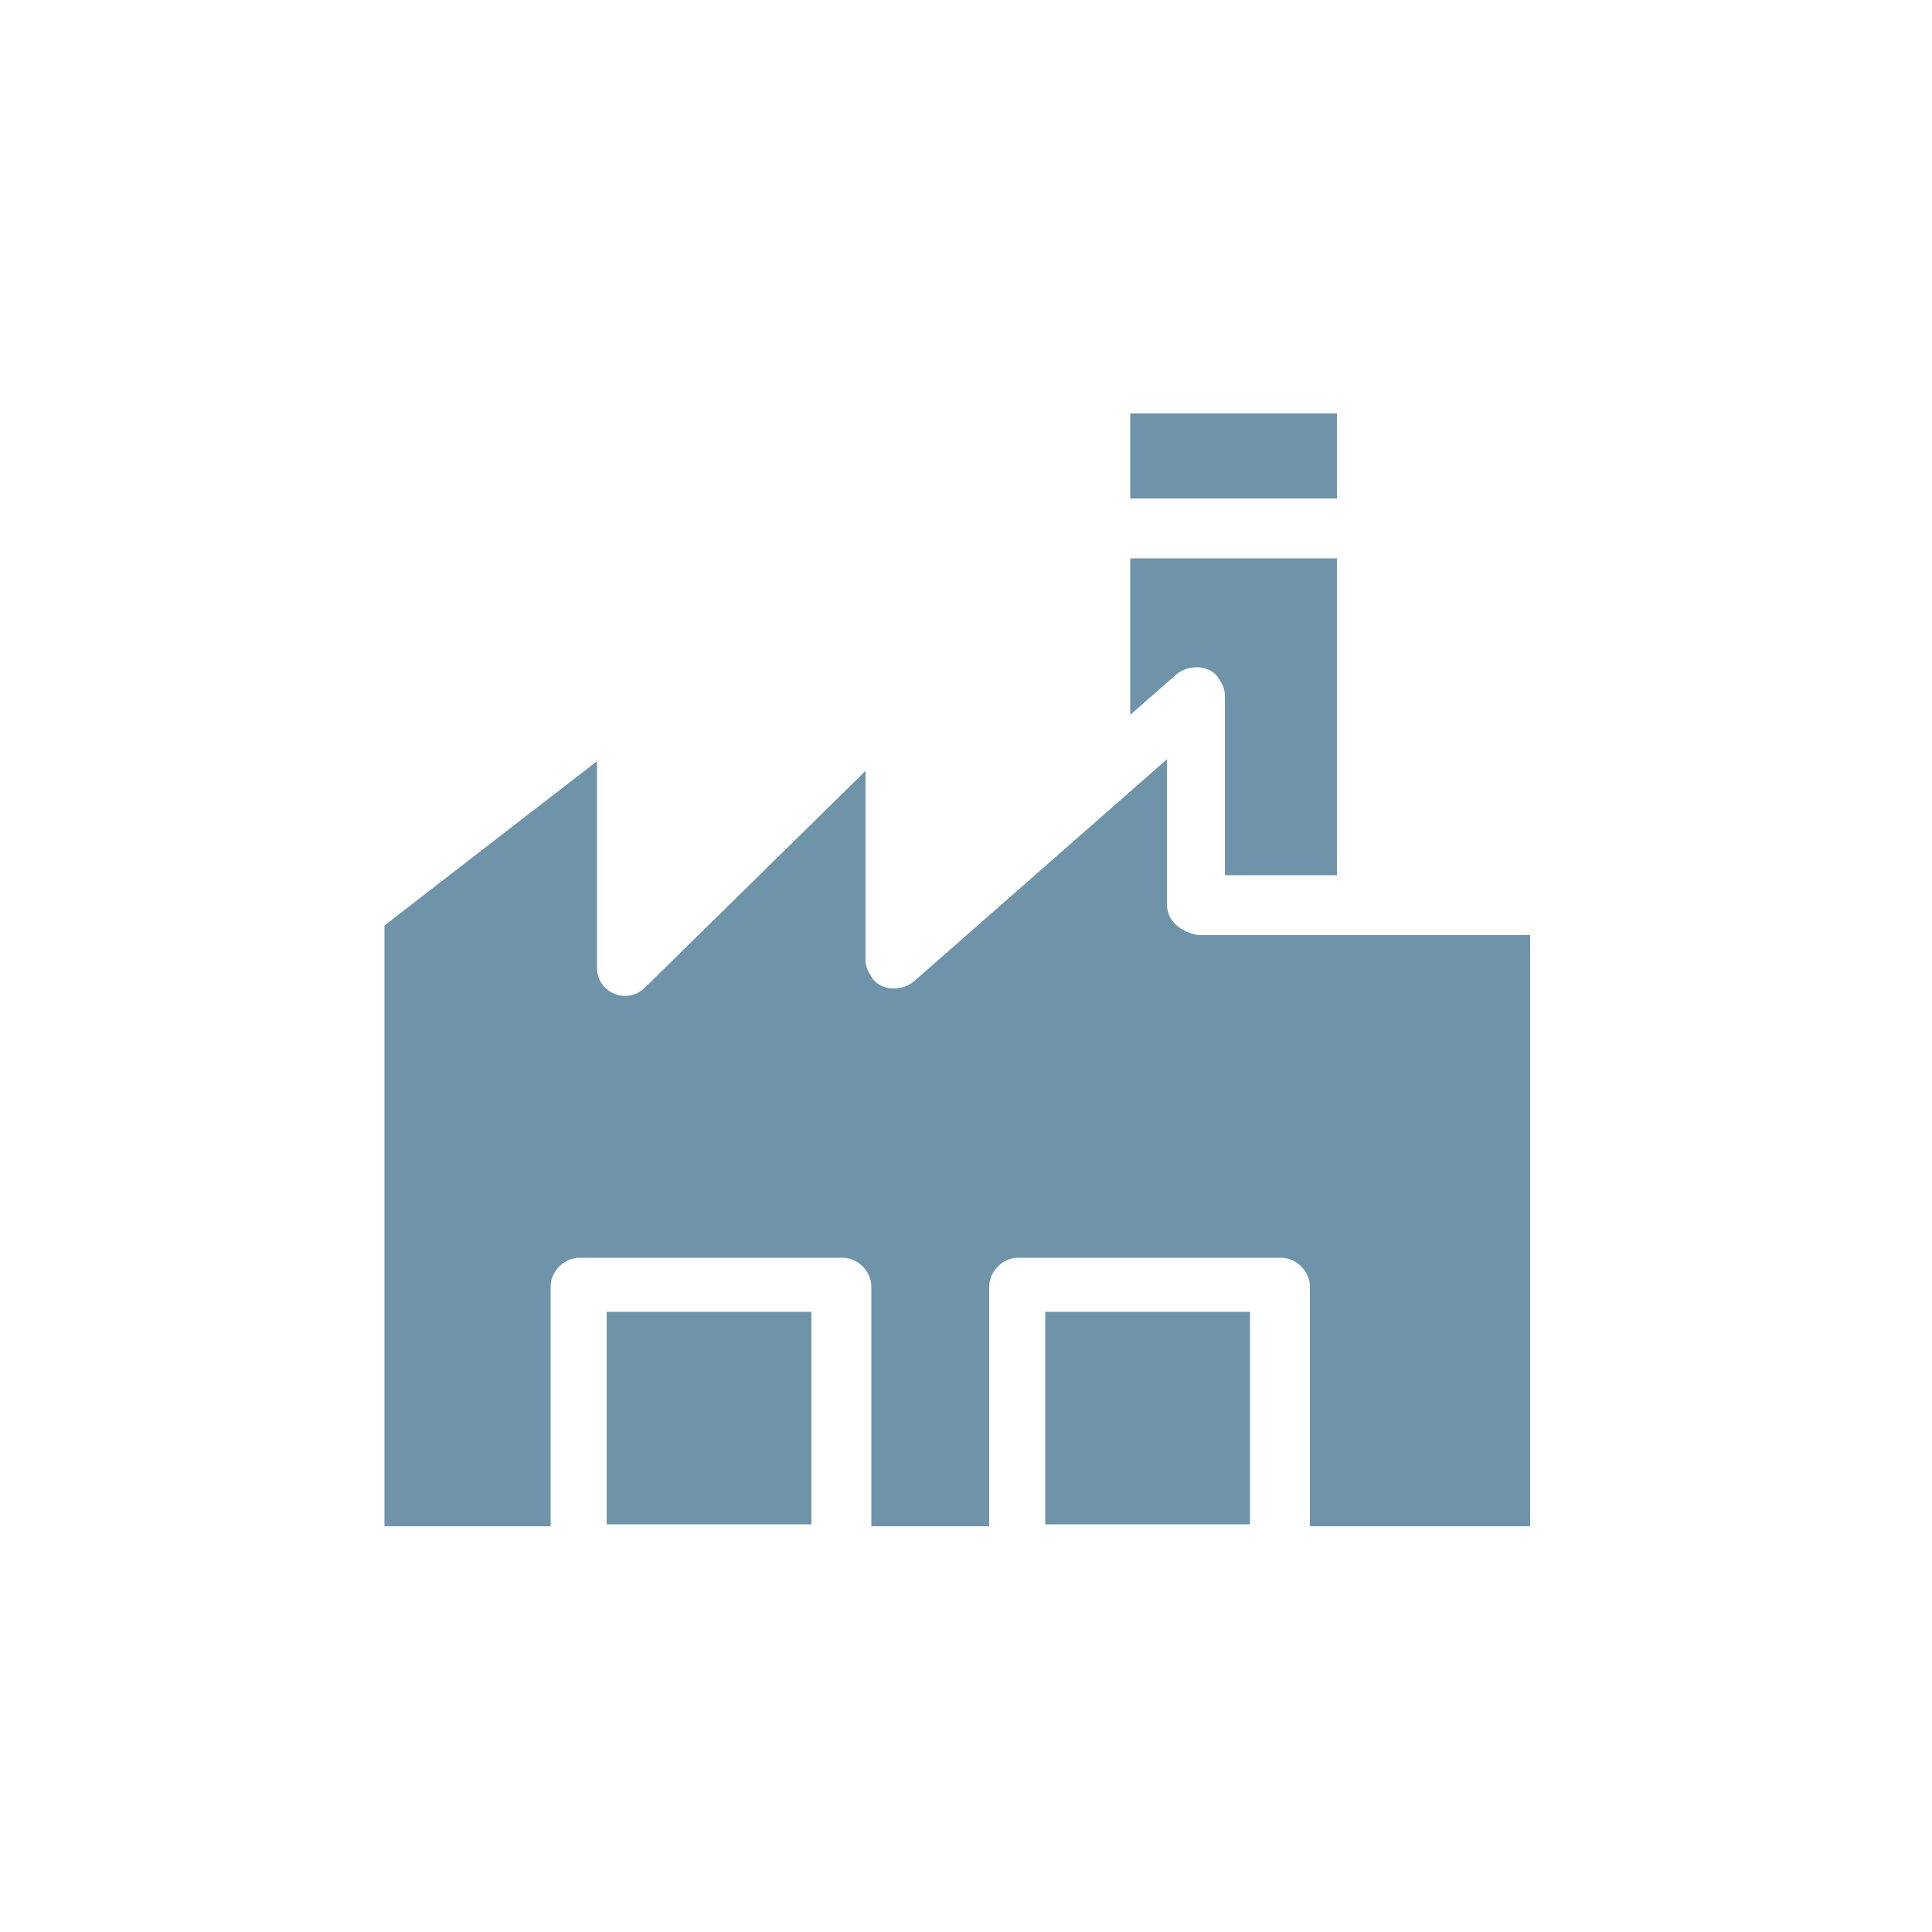
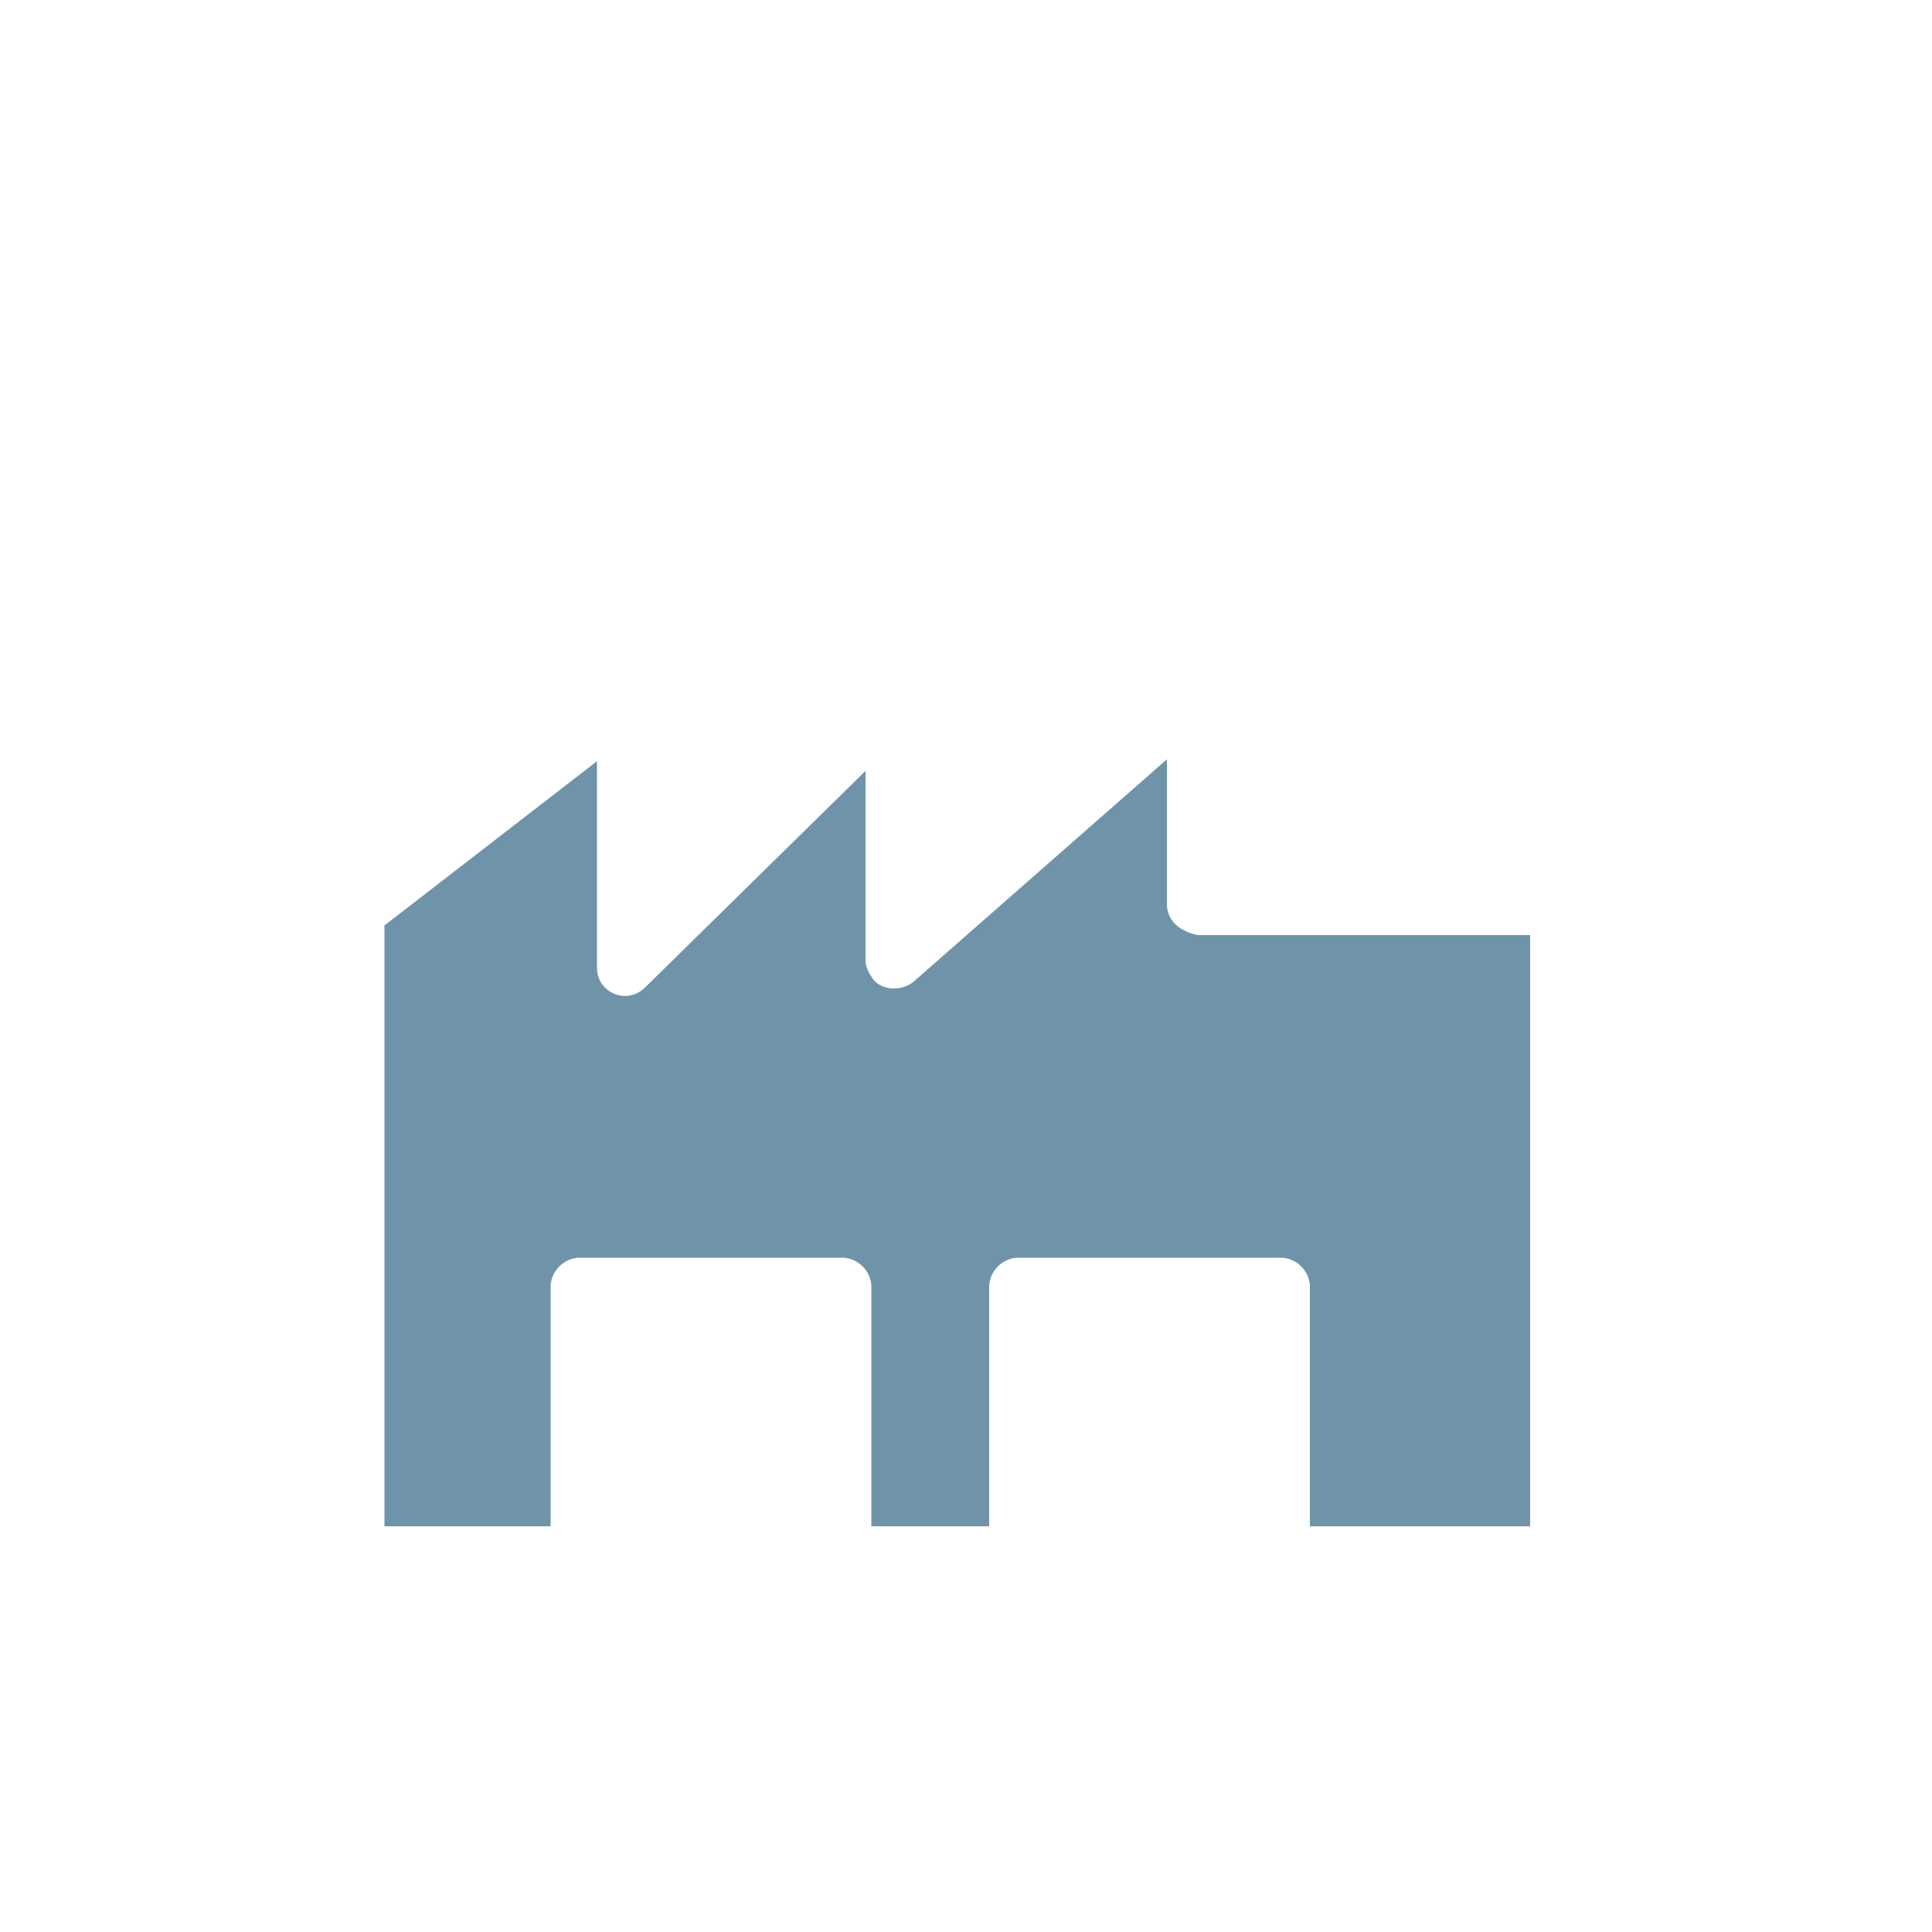
<svg xmlns="http://www.w3.org/2000/svg" version="1.1" id="Layer_1" x="0px" y="0px" viewBox="0 0 100 100" style="enable-background:new 0 0 100 100;" xml:space="preserve">
  <style type="text/css">
	.st0{fill:#6F94AA;}
</style>
  <g id="Group_107" transform="translate(-412 -889)">
-     <rect id="Rectangle_91" x="443.4" y="956.9" class="st0" width="10.6" height="11" />
-     <rect id="Rectangle_92" x="466.1" y="956.9" class="st0" width="10.6" height="11" />
-     <path id="Path_676" class="st0" d="M481.2,934.3v-16.4h-10.7v8.1l2.4-2.1c0.6-0.5,1.6-0.5,2.1,0.1c0.2,0.3,0.4,0.6,0.4,1v9.3H481.2   z" />
-     <rect id="Rectangle_93" x="470.5" y="910.4" class="st0" width="10.7" height="4.4" />
    <path id="Path_677" class="st0" d="M472.4,935.8v-7.5l-13.1,11.5c-0.6,0.5-1.6,0.5-2.1-0.1c-0.2-0.3-0.4-0.6-0.4-1v-9.8l-11.4,11.2   c-0.6,0.6-1.5,0.6-2.1,0c-0.3-0.3-0.4-0.7-0.4-1v-10.7l-11,8.5v31.1h8.6v-12.4c0-0.8,0.7-1.5,1.5-1.5l0,0h13.6   c0.8,0,1.5,0.7,1.5,1.5v12.4h6.1v-12.4c0-0.8,0.7-1.5,1.5-1.5l0,0h13.6c0.8,0,1.5,0.7,1.5,1.5l0,0v12.4h11.4v-30.6h-17.2   C473,937.2,472.4,936.6,472.4,935.8z" />
  </g>
</svg>